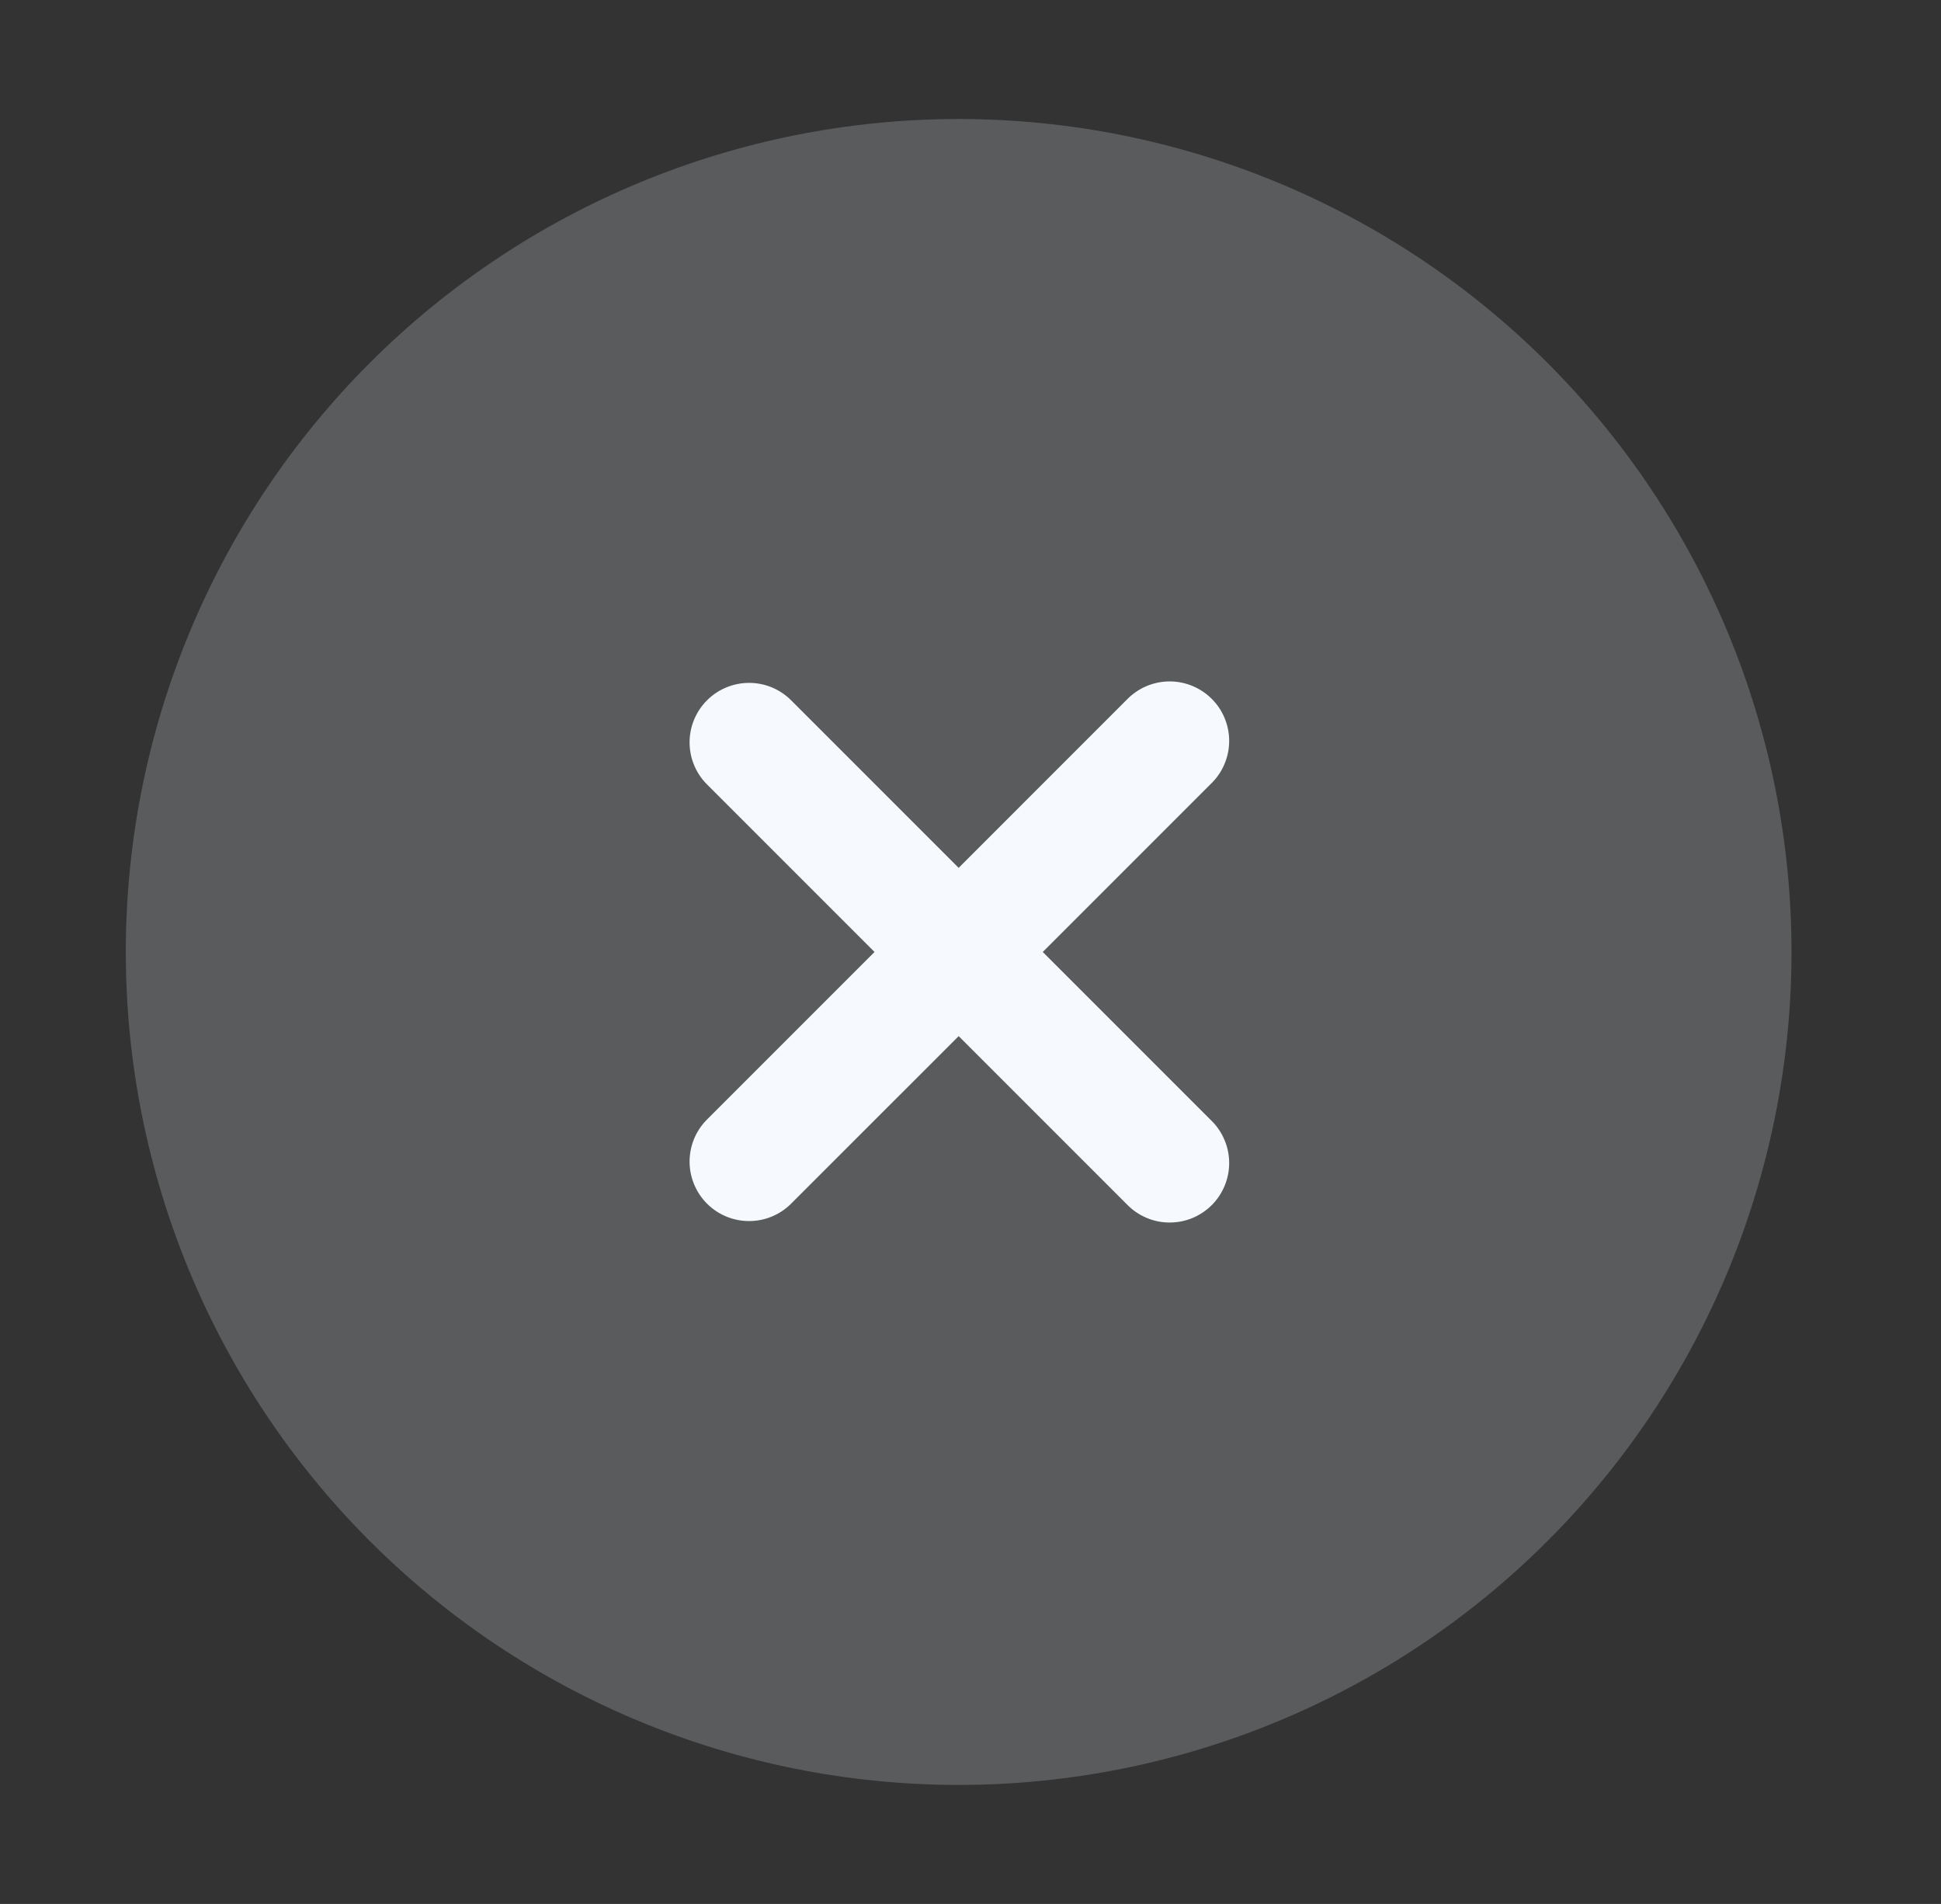
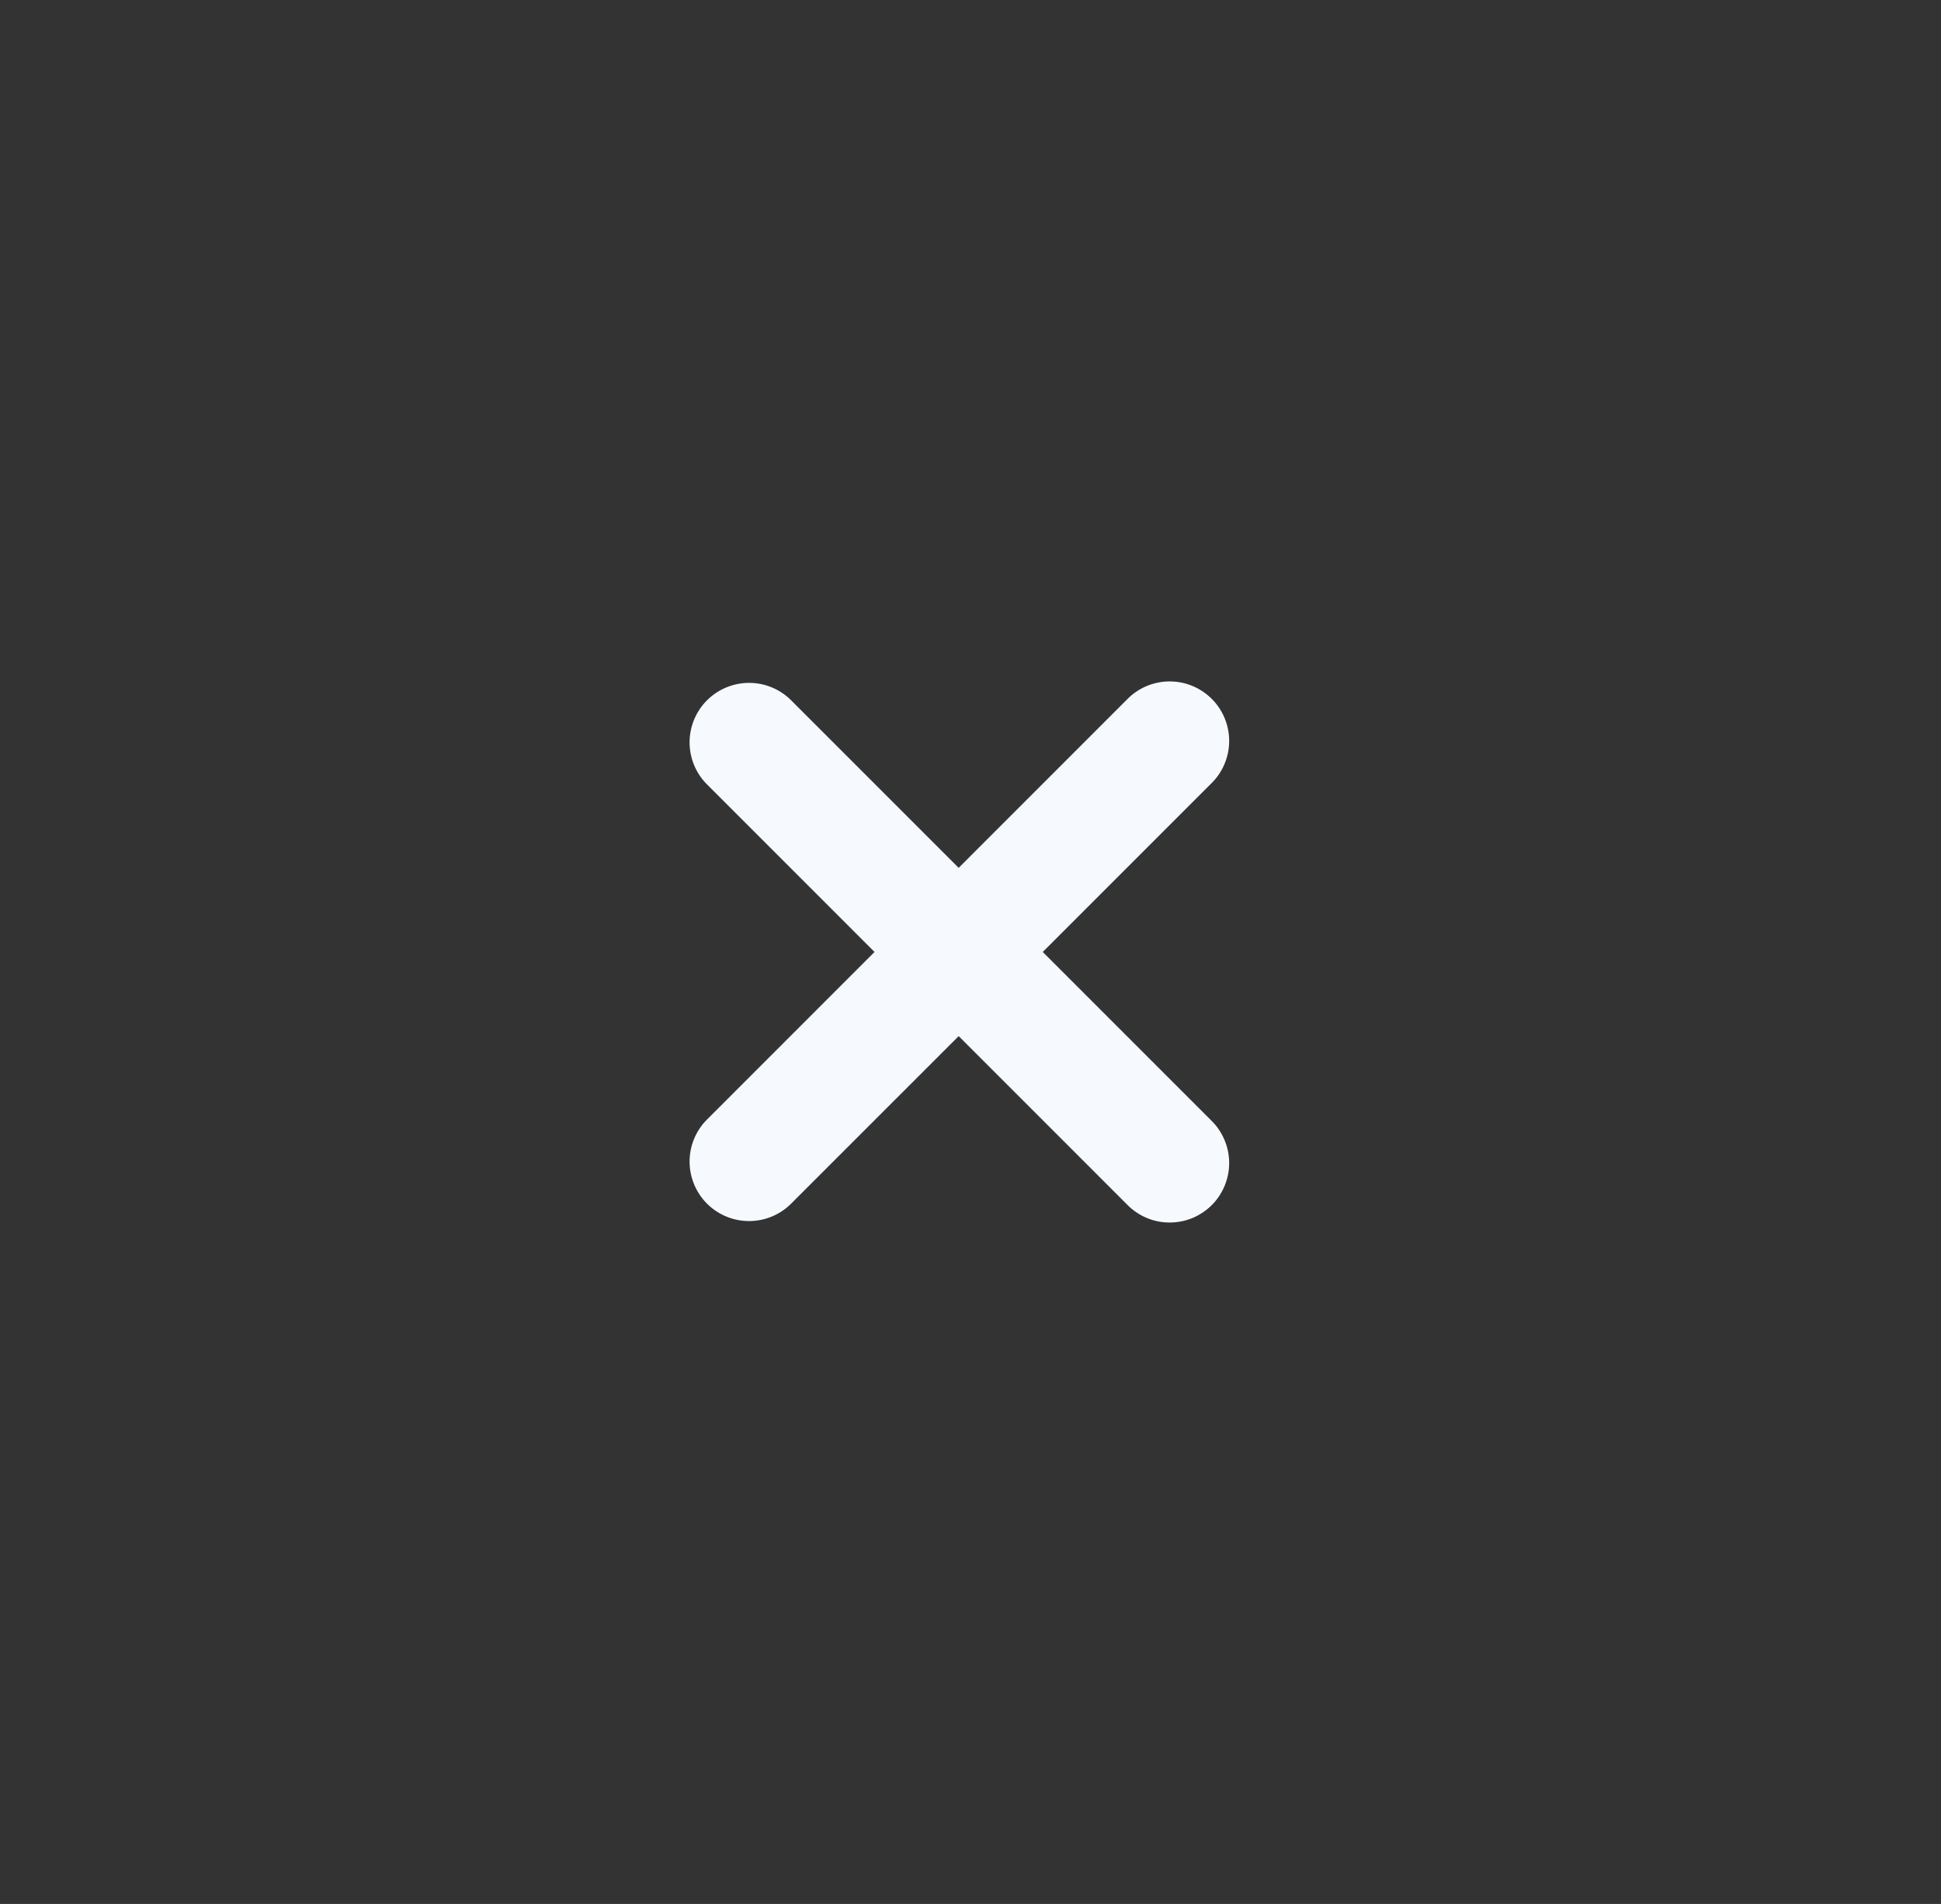
<svg xmlns="http://www.w3.org/2000/svg" fill="none" viewBox="0 0 52 51" height="51" width="52">
  <rect x="0" y="0" width="52" height="51" fill="#333333" stroke="none" />
-   <path fill="#F6FAFF" d="M9.905 41.277C14.09 45.462 19.765 47.812 25.683 47.812C31.6 47.812 37.276 45.462 41.46 41.277C45.644 37.093 47.995 31.418 47.995 25.5C47.995 19.582 45.644 13.907 41.46 9.723C37.276 5.538 31.6 3.188 25.683 3.188C19.765 3.188 14.09 5.538 9.905 9.723C5.721 13.907 3.37 19.582 3.37 25.5C3.37 31.418 5.721 37.093 9.905 41.277Z" opacity="0.2" />
  <path fill="#F6FAFF" d="M23.429 25.5L18.922 20.993C18.631 20.692 18.471 20.29 18.474 19.872C18.478 19.454 18.646 19.054 18.941 18.759C19.237 18.463 19.637 18.296 20.054 18.292C20.472 18.288 20.875 18.449 21.175 18.739L25.683 23.247L30.19 18.739C30.337 18.587 30.513 18.466 30.707 18.382C30.901 18.299 31.111 18.255 31.322 18.253C31.534 18.251 31.744 18.291 31.94 18.372C32.135 18.452 32.313 18.57 32.463 18.72C32.613 18.869 32.731 19.047 32.811 19.243C32.891 19.439 32.932 19.649 32.93 19.86C32.928 20.072 32.884 20.281 32.8 20.476C32.717 20.67 32.596 20.846 32.443 20.993L27.936 25.5L32.443 30.007C32.596 30.154 32.717 30.33 32.8 30.525C32.884 30.719 32.928 30.928 32.93 31.14C32.932 31.352 32.891 31.561 32.811 31.757C32.731 31.953 32.613 32.131 32.463 32.281C32.313 32.43 32.135 32.549 31.94 32.629C31.744 32.709 31.534 32.749 31.322 32.747C31.111 32.746 30.901 32.702 30.707 32.618C30.513 32.535 30.337 32.413 30.19 32.261L25.683 27.754L21.175 32.261C20.875 32.551 20.472 32.712 20.054 32.708C19.637 32.705 19.237 32.537 18.941 32.242C18.646 31.946 18.478 31.546 18.474 31.128C18.471 30.71 18.631 30.308 18.922 30.007L23.429 25.5Z" />
</svg>